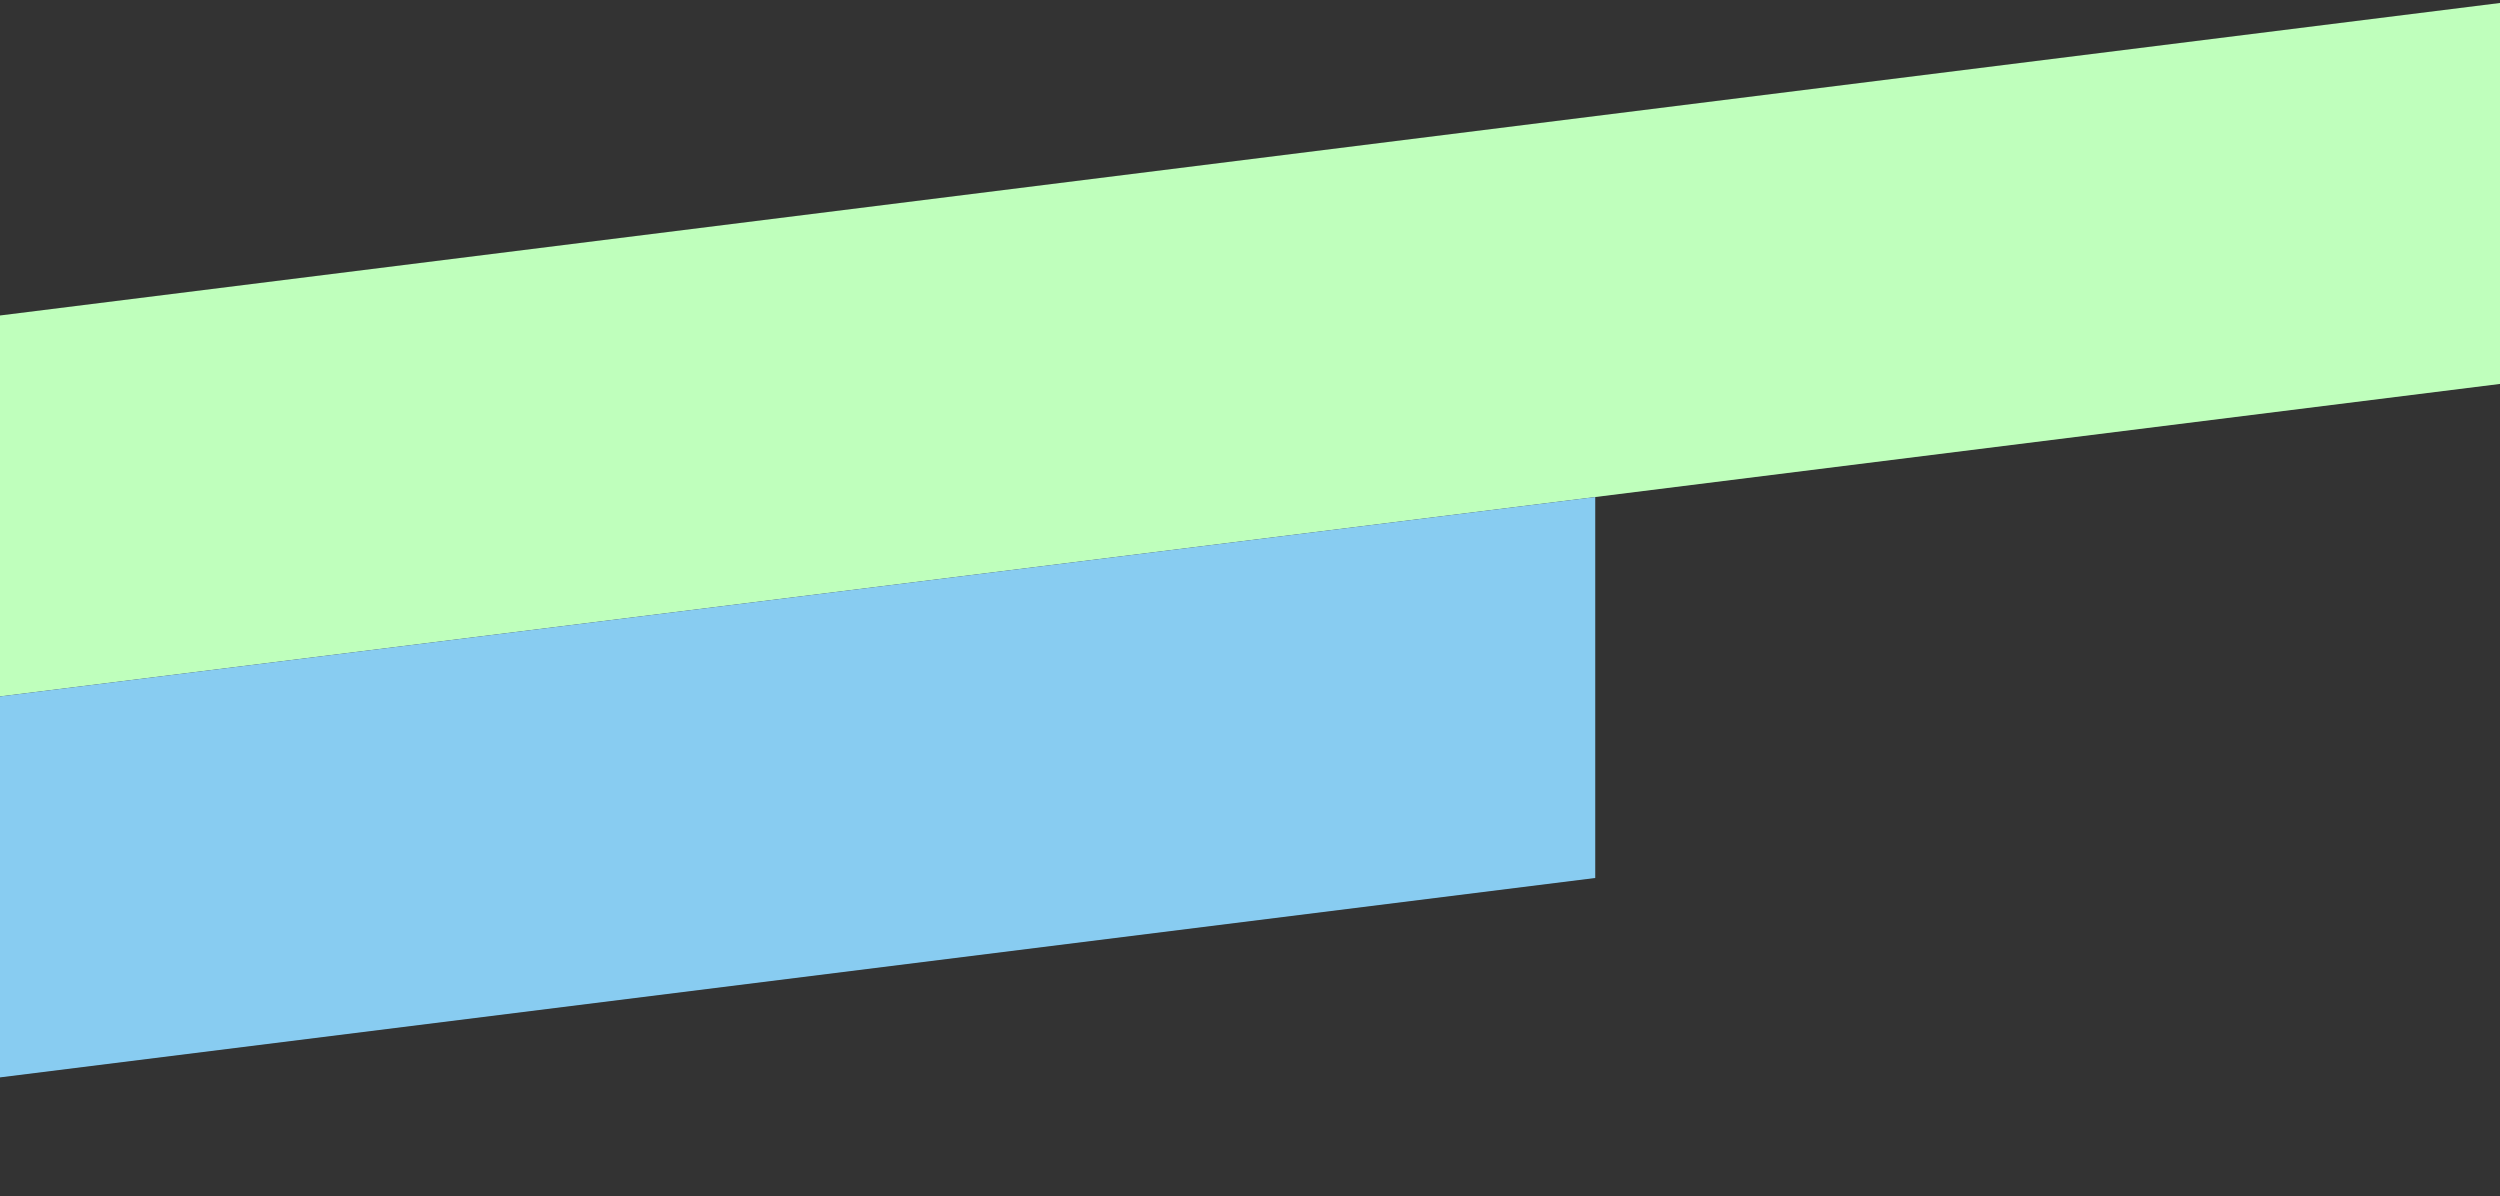
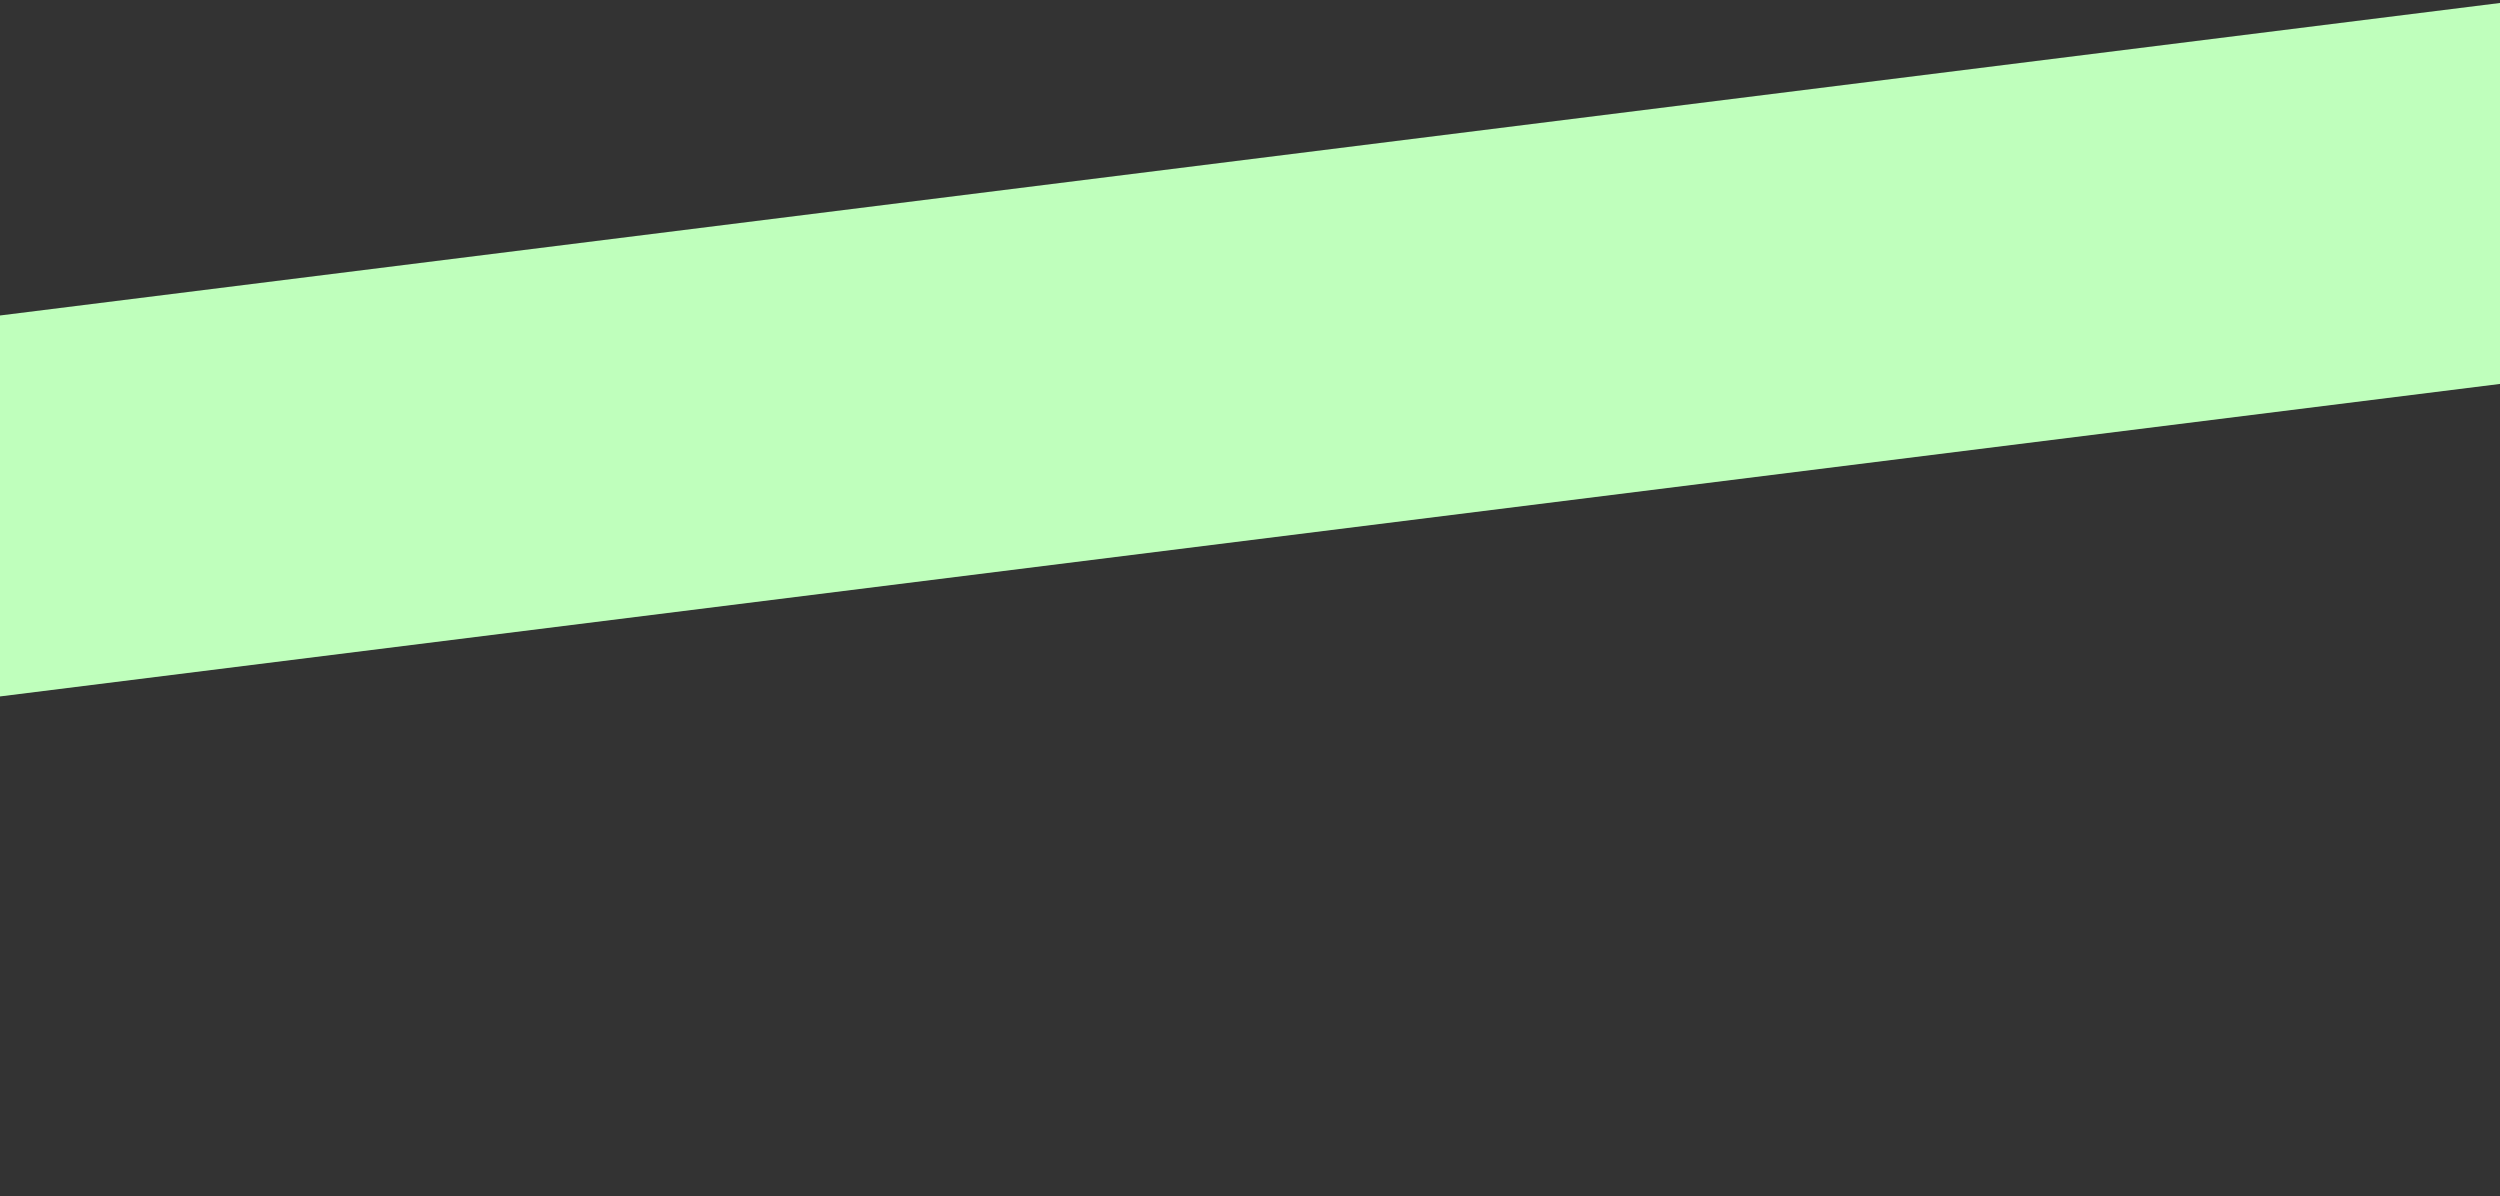
<svg xmlns="http://www.w3.org/2000/svg" version="1.2" viewBox="0 0 420 201" width="420" height="201">
  <rect x="0" y="0" width="420" height="201" fill="#333333" stroke="none" />
  <title>left-svg</title>
  <style>
		.s0 { fill: #bfffbc } 
		.s1 { fill: #88ccf1 } 
	</style>
  <path id="Layer" class="s0" d="m0 53l420-52.5v64l-420 52.5z" />
-   <path id="Layer" class="s1" d="m-152 136l420-52.5v64l-420 52.5z" />
</svg>